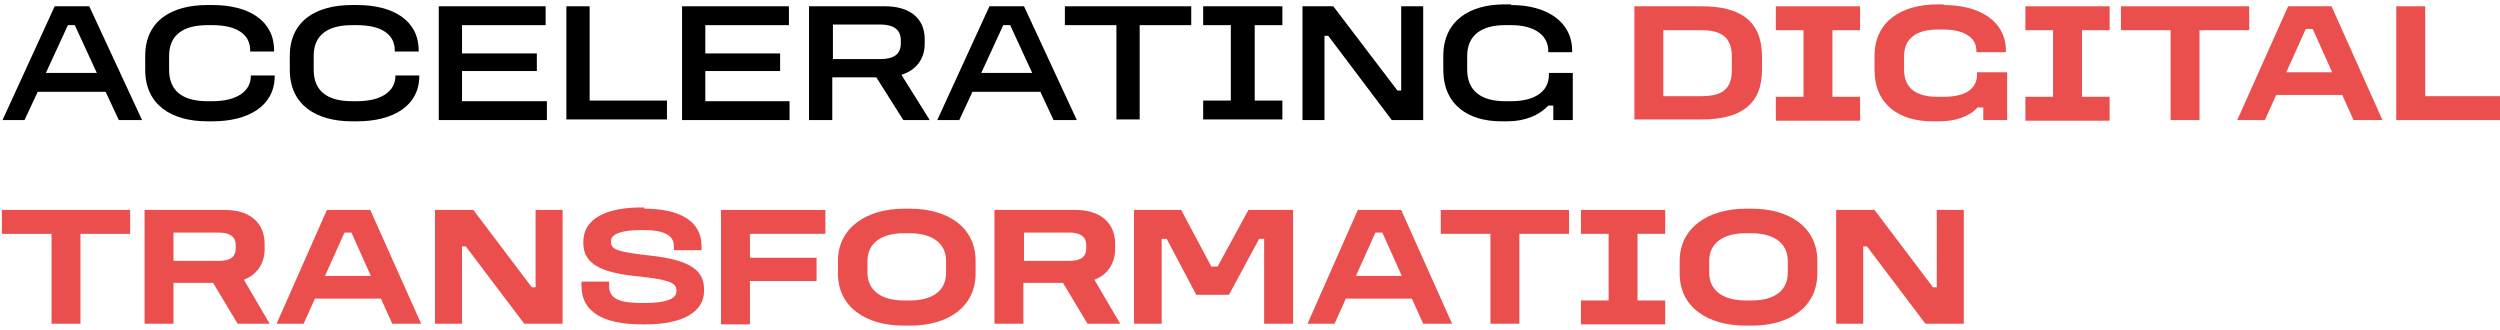
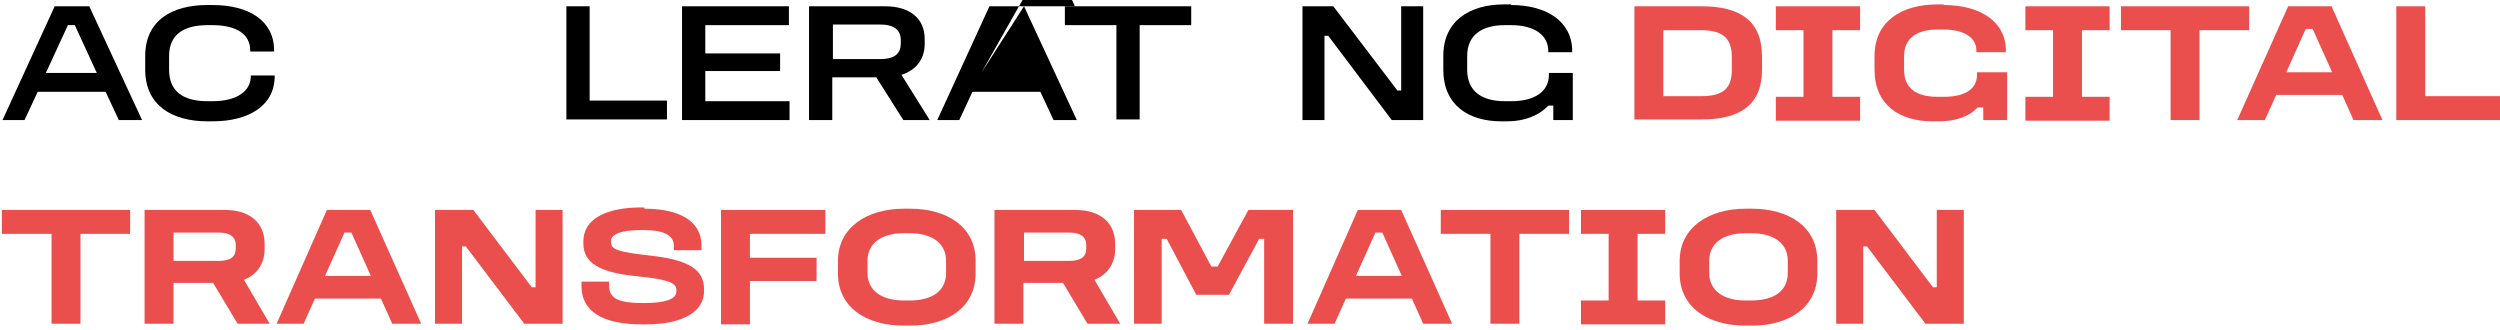
<svg xmlns="http://www.w3.org/2000/svg" id="Layer_1" x="0px" y="0px" viewBox="0 0 397.7 52.5" style="enable-background:new 0 0 397.7 52.5;" xml:space="preserve">
  <style type="text/css"> .st0{fill:#EA4F4D;} </style>
  <g>
    <path d="M14.2,1l8.4,18.1h-3.7l-2.1-4.5H6l-2.1,4.5H0.4L8.7,1H14.2z M7.3,11.6h8.1l-3.5-7.6h-1.1L7.3,11.6z" />
    <path d="M33.8,0.8c5.8,0,9.8,2.5,9.8,7.2v0.2h-3.8V8c0-2.5-2.1-4-6-4H33c-3.9,0-6.1,1.6-6.1,4.9v2.2c0,3.4,2.2,5,6.1,5h0.8 c3.9,0,6.1-1.6,6.1-4V12h3.8v0.1c0,4.7-4.1,7.2-9.9,7.2H33c-5.7,0-9.9-2.6-9.9-8.2V8.9c0-5.6,4.2-8.1,9.9-8.1H33.8z" />
-     <path d="M56.8,0.8c5.8,0,9.8,2.5,9.8,7.2v0.2h-3.8V8c0-2.5-2.1-4-6-4H56c-3.9,0-6.1,1.6-6.1,4.9v2.2c0,3.4,2.2,5,6.1,5h0.8 c3.9,0,6.1-1.6,6.1-4V12h3.8v0.1c0,4.7-4.1,7.2-9.9,7.2H56c-5.7,0-9.9-2.6-9.9-8.2V8.9c0-5.6,4.2-8.1,9.9-8.1H56.8z" />
-     <path d="M86.8,1v3H73.5v4.5h11.9v2.8H73.5v4.8H87v3H69.8V1H86.8z" />
    <path d="M93.8,1v15h12.3v3h-16V1H93.8z" />
    <path d="M125.5,1v3h-13.3v4.5h11.9v2.8h-11.9v4.8h13.4v3h-17.1V1H125.5z" />
    <path d="M140.8,1c3.9,0,6.3,1.9,6.3,5.2v0.8c0,2.4-1.4,4.2-3.7,4.9l4.5,7.2h-4.2l-4.3-6.8h-7v6.8h-3.7V1H140.8z M132.5,9.4h7.5 c2.1,0,3.3-0.7,3.3-2.5V6.4c0-1.8-1.3-2.5-3.3-2.5h-7.5V9.4z" />
-     <path d="M162.9,1l8.4,18.1h-3.7l-2.1-4.5h-10.8l-2.1,4.5h-3.5L157.4,1H162.9z M156.1,11.6h8.1l-3.5-7.6h-1.1L156.1,11.6z" />
+     <path d="M162.9,1l8.4,18.1h-3.7l-2.1-4.5h-10.8l-2.1,4.5h-3.5L157.4,1H162.9z h8.1l-3.5-7.6h-1.1L156.1,11.6z" />
    <path d="M189.5,1v3h-8.2v15h-3.7v-15h-8.2V1H189.5z" />
-     <path d="M204,1v3h-4.4v12h4.4v3h-12.6v-3h4.4v-12h-4.4V1H204z" />
    <path d="M212.1,1l10.2,13.4h0.6V1h3.5v18.1h-5L211.3,5.7h-0.6v13.4h-3.5V1H212.1z" />
    <path d="M240.4,0.8c5.6,0,9.7,2.6,9.7,7.3v0.2h-3.8V8.1c0-2.5-2.2-4.1-5.9-4.1h-1c-3.7,0-6,1.6-6,4.9v2.2c0,3.4,2.3,5,6,5h1 c3.7,0,6-1.5,6-4.2v-0.3h3.8v7.5h-3.1v-2.3h-0.8c-1.5,1.6-3.8,2.5-6.5,2.5h-1c-5.2,0-9.2-2.6-9.2-8.2V8.9c0-5.6,4.2-8.2,9.7-8.2 H240.4z" />
    <path class="st0" d="M270.7,1c6.1,0,9.6,2.3,9.6,8v2.1c0,5.6-3.5,7.9-9.6,7.9H260V1H270.7z M264.6,15.3h6c3.6,0,4.9-1.3,4.9-4.2 V9.1c0-2.9-1.3-4.3-4.9-4.3h-6V15.3z" />
    <path class="st0" d="M295.9,1v3.8h-4.4v10.6h4.4v3.8h-13.4v-3.8h4.4V4.8h-4.4V1H295.9z" />
    <path class="st0" d="M309.2,0.8c5.8,0,9.9,2.6,9.9,7.3v0.2h-4.7V8c0-1.9-1.8-3.3-5.2-3.3h-1c-3.4,0-5.3,1.5-5.3,4.2v2.2 c0,2.9,1.9,4.3,5.3,4.3h1c3.5,0,5.3-1.3,5.3-3.5v-0.4h4.8v7.6h-3.8v-2h-0.9c-1.4,1.5-3.6,2.2-6.1,2.2h-1.1c-5.2,0-9.2-2.6-9.2-8.2 V8.9c0-5.5,4.3-8.2,10-8.2H309.2z" />
    <path class="st0" d="M335.6,1v3.8h-4.4v10.6h4.4v3.8h-13.4v-3.8h4.4V4.8h-4.4V1H335.6z" />
    <path class="st0" d="M357.8,1v3.8h-7.9v14.3h-4.6V4.8h-7.9V1H357.8z" />
    <path class="st0" d="M370.9,1l8.1,18.1h-4.6l-1.8-4h-10.5l-1.8,4h-4.4L364,1H370.9z M363.7,11.5h7.3l-3.1-6.9h-1.1L363.7,11.5z" />
    <path class="st0" d="M385.8,1v14.3h11.9v3.8h-16.5V1H385.8z" />
    <path class="st0" d="M20.7,33.4v3.8h-7.9v14.3H8.2V37.2H0.3v-3.8H20.7z" />
    <path class="st0" d="M35.8,33.4c4,0,6.3,2.1,6.3,5.4v0.8c0,2.3-1.2,4.1-3.3,4.9l4.1,7h-5.1L33.9,45h-6.3v6.5H23V33.4H35.8z M27.6,41.5h7.2c1.8,0,2.7-0.6,2.7-2V39c0-1.4-1-2-2.7-2h-7.2V41.5z" />
    <path class="st0" d="M58.9,33.4L67,51.5h-4.6l-1.8-4H50.1l-1.8,4H44l8-18.1H58.9z M51.7,43.9H59L55.9,37h-1.1L51.7,43.9z" />
    <path class="st0" d="M75.3,33.4l9.3,12.3h0.6V33.4h4.3v18.1h-6.1l-9.3-12.3h-0.6v12.3h-4.3V33.4H75.3z" />
    <path class="st0" d="M102.5,33.2c5.5,0,9.1,1.9,9.1,5.9v0.7h-4.4v-0.7c0-1.8-1.9-2.5-4.7-2.5h-0.6c-2.9,0-4.7,0.6-4.7,1.7v0.2 c0,1.3,1.3,1.6,6.6,2.2c5.8,0.7,8.2,2.2,8.2,5.3v0.3c0,3.2-3.2,5.3-9.3,5.3h-0.6c-6.3,0-9.6-2.1-9.6-6.1v-0.7h4.4v0.7 c0,2.1,1.8,2.7,5.2,2.7h0.6c3,0,4.9-0.6,4.9-1.8v-0.3c0-1.2-1.6-1.7-6.7-2.2c-5.4-0.6-8.1-2-8.1-5.2v-0.3c0-3.5,3.5-5.4,9.2-5.4 H102.5z" />
    <path class="st0" d="M131.3,33.4v3.8h-12v3.8h10.6v3.7h-10.6v6.9h-4.6V33.4H131.3z" />
    <path class="st0" d="M144.8,33.2c5.9,0,10.4,2.9,10.4,8.3v2c0,5.4-4.5,8.3-10.4,8.3h-1c-6,0-10.5-2.9-10.5-8.3v-2 c0-5.3,4.6-8.3,10.5-8.3H144.8z M138,41.5v1.9c0,2.8,2.2,4.4,5.8,4.4h0.9c3.6,0,5.8-1.5,5.8-4.4v-1.9c0-2.8-2.2-4.4-5.8-4.4h-0.9 C140.2,37.1,138,38.7,138,41.5z" />
    <path class="st0" d="M171.1,33.4c4,0,6.3,2.1,6.3,5.4v0.8c0,2.3-1.2,4.1-3.3,4.9l4.1,7H173l-3.9-6.5h-6.3v6.5h-4.6V33.4H171.1z M162.9,41.5h7.2c1.8,0,2.7-0.6,2.7-2V39c0-1.4-1-2-2.7-2h-7.2V41.5z" />
    <path class="st0" d="M187.9,33.4l4.8,9h1l4.9-9h7.1v18.1h-4.6V38h-0.8l-4.8,8.9h-5.2l-4.7-8.9h-0.8v13.5h-4.4V33.4H187.9z" />
    <path class="st0" d="M222.9,33.4l8.1,18.1h-4.6l-1.8-4h-10.5l-1.8,4H208l8-18.1H222.9z M215.7,43.9h7.3l-3.1-6.9h-1.1L215.7,43.9z" />
    <path class="st0" d="M249.6,33.4v3.8h-7.9v14.3h-4.6V37.2h-7.9v-3.8H249.6z" />
    <path class="st0" d="M264.9,33.4v3.8h-4.4v10.6h4.4v3.8h-13.4v-3.8h4.4V37.2h-4.4v-3.8H264.9z" />
    <path class="st0" d="M278.7,33.2c5.9,0,10.4,2.9,10.4,8.3v2c0,5.4-4.5,8.3-10.4,8.3h-1c-6,0-10.5-2.9-10.5-8.3v-2 c0-5.3,4.6-8.3,10.5-8.3H278.7z M271.9,41.5v1.9c0,2.8,2.2,4.4,5.8,4.4h0.9c3.6,0,5.8-1.5,5.8-4.4v-1.9c0-2.8-2.2-4.4-5.8-4.4h-0.9 C274.1,37.1,271.9,38.7,271.9,41.5z" />
    <path class="st0" d="M298.2,33.4l9.3,12.3h0.6V33.4h4.3v18.1h-6.1l-9.3-12.3h-0.6v12.3h-4.3V33.4H298.2z" />
  </g>
</svg>